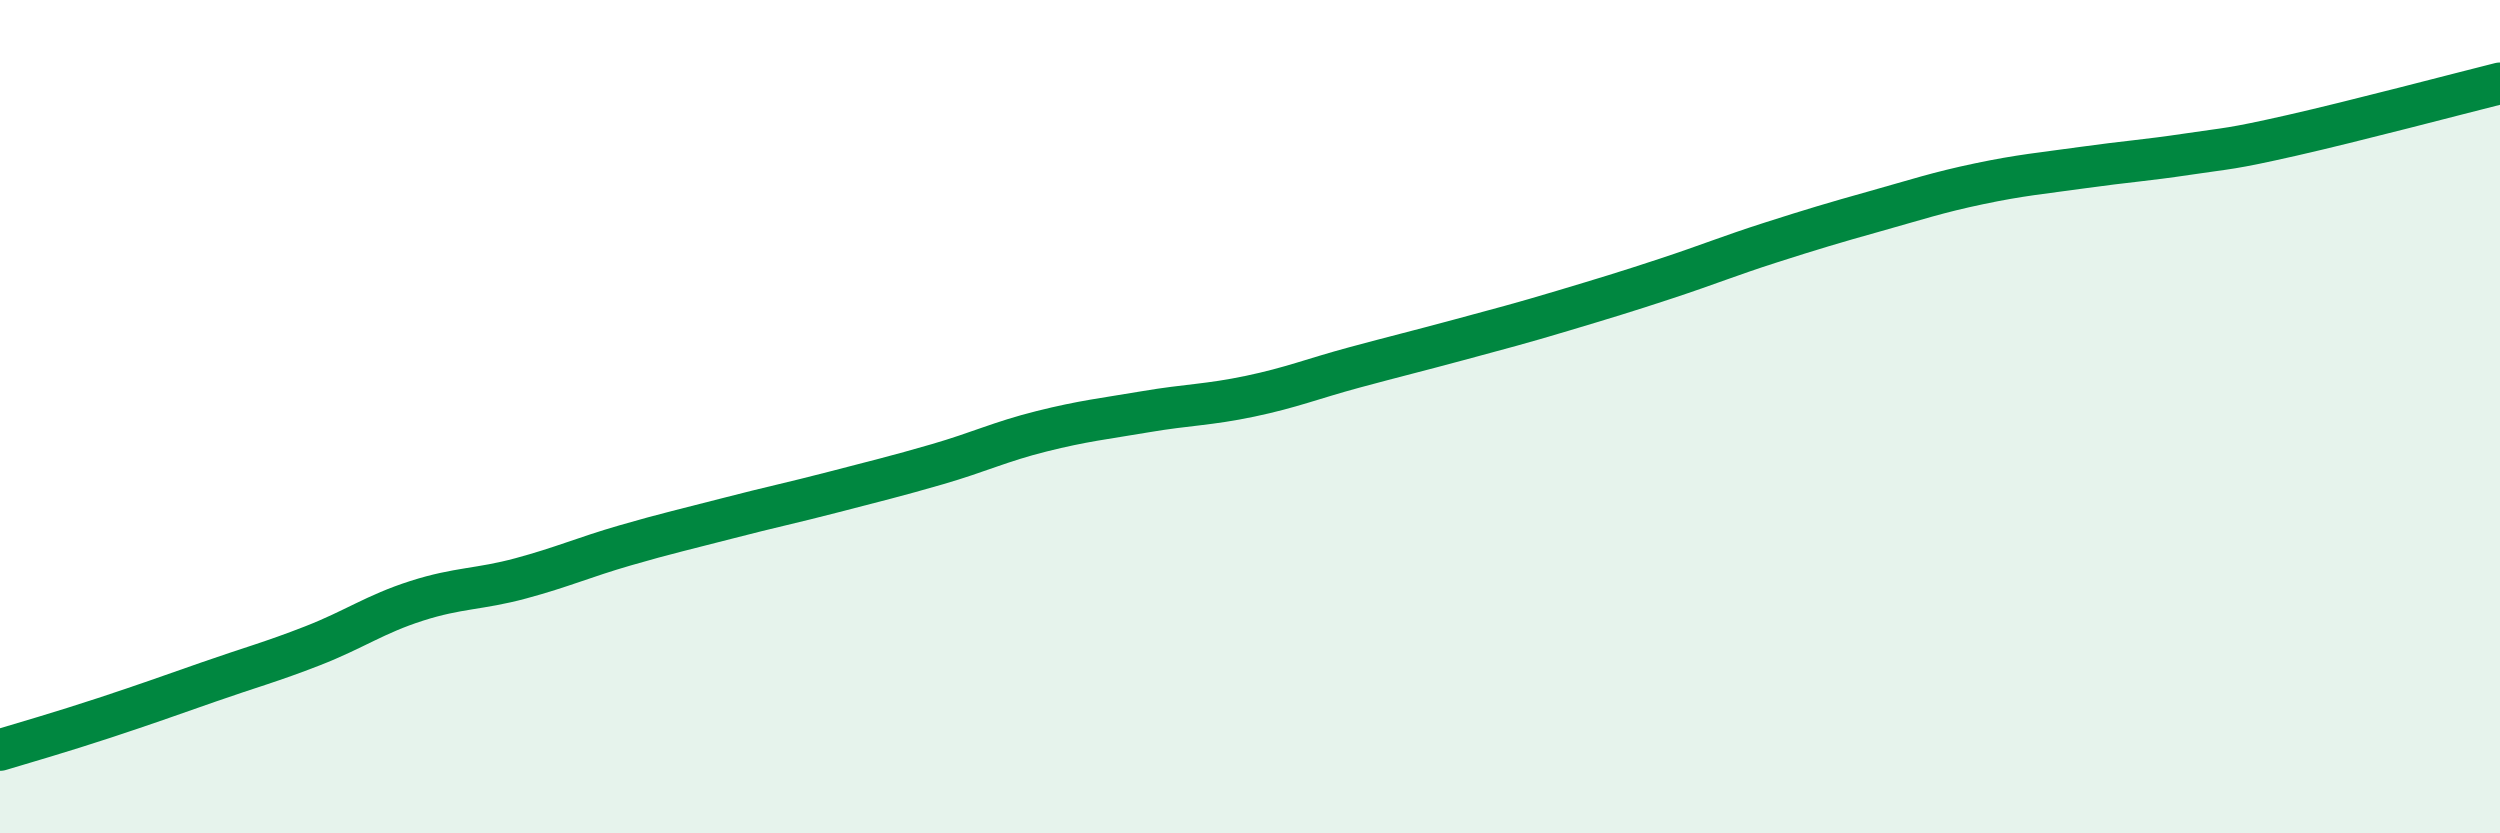
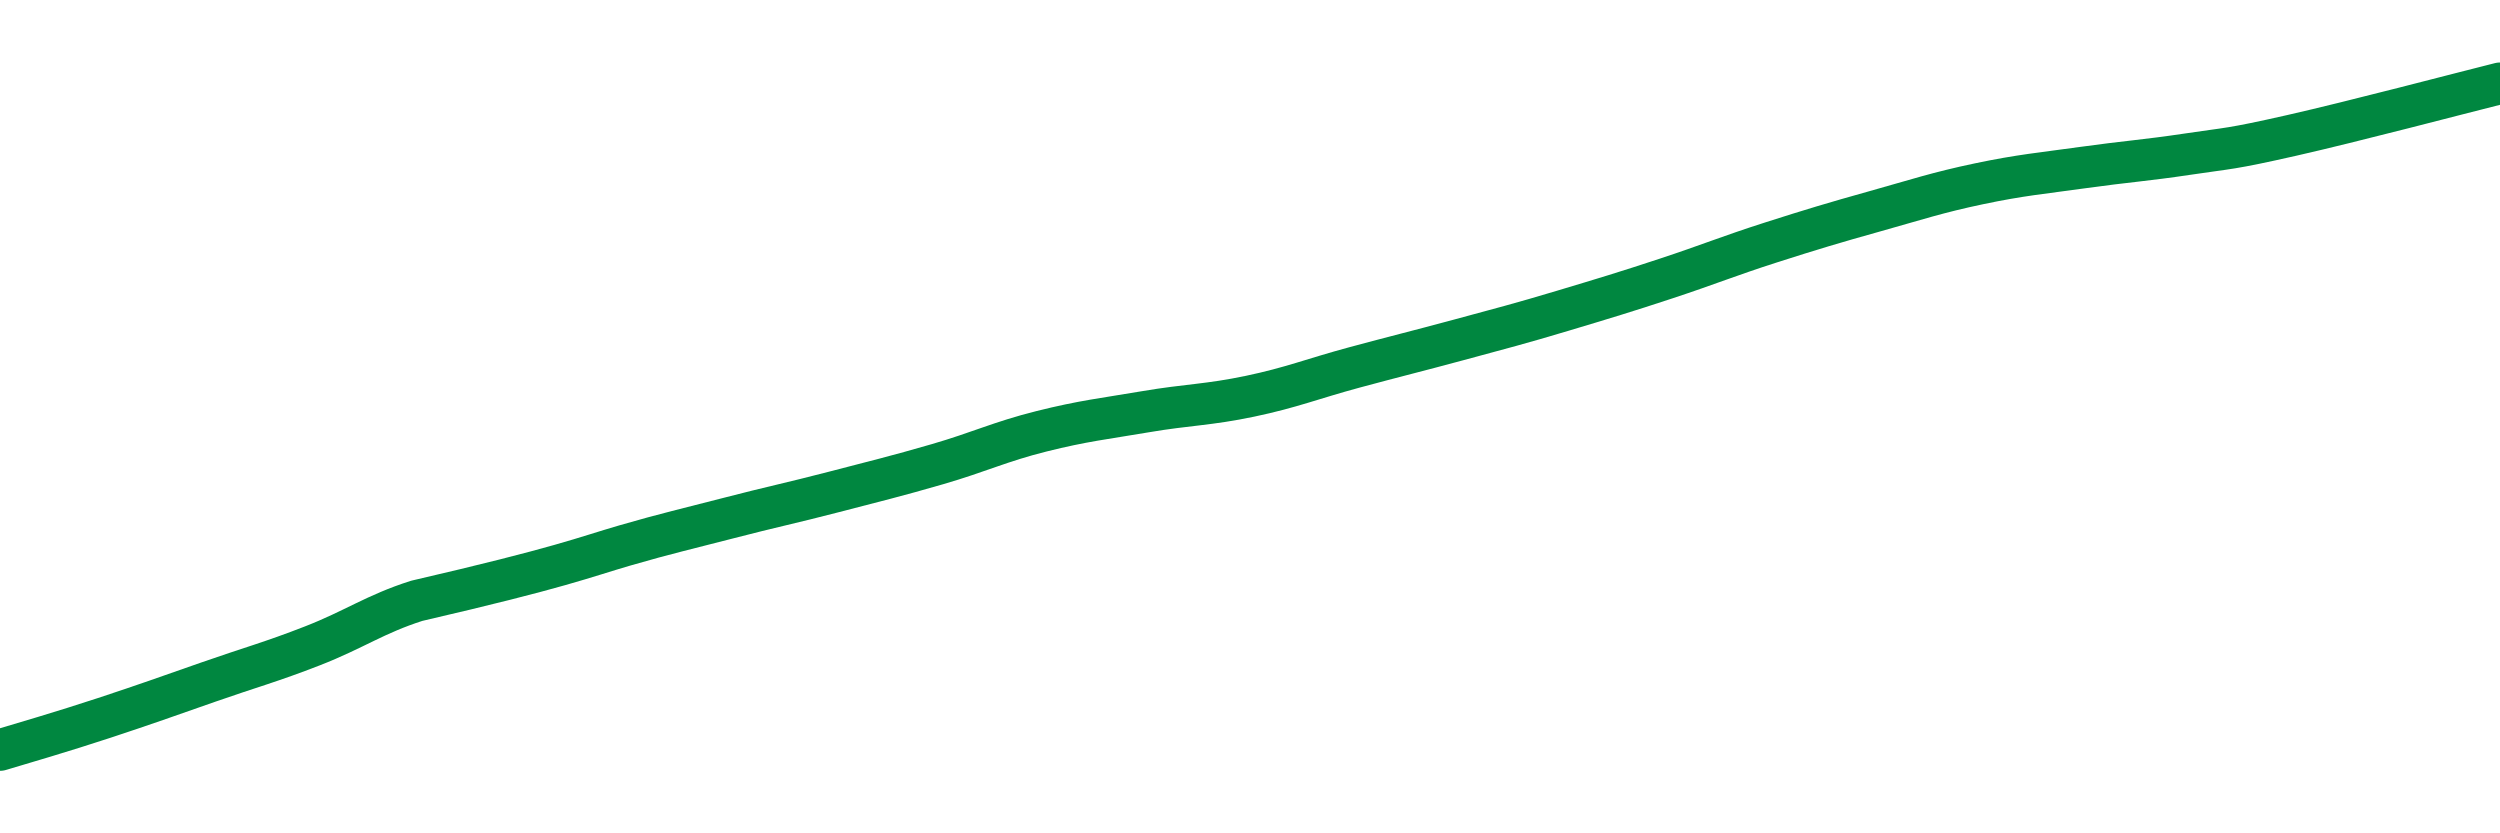
<svg xmlns="http://www.w3.org/2000/svg" width="60" height="20" viewBox="0 0 60 20">
-   <path d="M 0,18 C 0.5,17.85 1.5,17.56 2.5,17.23 C 3.5,16.9 4,16.72 5,16.37 C 6,16.02 6.5,15.89 7.5,15.5 C 8.5,15.11 9,14.74 10,14.42 C 11,14.1 11.5,14.15 12.5,13.88 C 13.5,13.61 14,13.38 15,13.09 C 16,12.8 16.5,12.69 17.5,12.43 C 18.5,12.17 19,12.07 20,11.81 C 21,11.55 21.5,11.43 22.5,11.14 C 23.5,10.85 24,10.6 25,10.35 C 26,10.1 26.5,10.05 27.5,9.88 C 28.5,9.71 29,9.72 30,9.51 C 31,9.3 31.5,9.09 32.5,8.82 C 33.5,8.55 34,8.43 35,8.16 C 36,7.89 36.5,7.76 37.5,7.46 C 38.5,7.16 39,7.01 40,6.68 C 41,6.35 41.5,6.14 42.5,5.82 C 43.5,5.5 44,5.35 45,5.07 C 46,4.79 46.5,4.62 47.5,4.41 C 48.5,4.2 49,4.16 50,4.02 C 51,3.88 51.5,3.85 52.5,3.7 C 53.5,3.55 53.5,3.59 55,3.25 C 56.5,2.91 59,2.25 60,2L60 20L0 20Z" fill="#008740" opacity="0.1" stroke-linecap="round" stroke-linejoin="round" />
-   <path d="M 0,18 C 0.5,17.85 1.5,17.56 2.5,17.23 C 3.5,16.9 4,16.72 5,16.37 C 6,16.02 6.5,15.89 7.5,15.5 C 8.5,15.11 9,14.74 10,14.42 C 11,14.1 11.5,14.15 12.5,13.88 C 13.5,13.61 14,13.38 15,13.09 C 16,12.8 16.5,12.69 17.5,12.43 C 18.5,12.17 19,12.07 20,11.81 C 21,11.55 21.5,11.43 22.5,11.14 C 23.5,10.85 24,10.6 25,10.35 C 26,10.1 26.5,10.05 27.5,9.88 C 28.5,9.71 29,9.72 30,9.51 C 31,9.3 31.5,9.09 32.5,8.82 C 33.5,8.55 34,8.43 35,8.16 C 36,7.89 36.5,7.76 37.5,7.46 C 38.5,7.16 39,7.01 40,6.68 C 41,6.35 41.5,6.14 42.5,5.82 C 43.5,5.5 44,5.35 45,5.07 C 46,4.79 46.5,4.62 47.5,4.41 C 48.5,4.2 49,4.16 50,4.02 C 51,3.88 51.5,3.85 52.5,3.7 C 53.5,3.55 53.5,3.59 55,3.25 C 56.5,2.91 59,2.25 60,2" stroke="#008740" stroke-width="1" fill="none" stroke-linecap="round" stroke-linejoin="round" />
+   <path d="M 0,18 C 0.5,17.85 1.5,17.56 2.5,17.23 C 3.5,16.9 4,16.72 5,16.37 C 6,16.02 6.5,15.89 7.5,15.5 C 8.5,15.11 9,14.74 10,14.42 C 13.5,13.61 14,13.38 15,13.09 C 16,12.8 16.5,12.69 17.5,12.43 C 18.5,12.17 19,12.07 20,11.81 C 21,11.55 21.5,11.43 22.5,11.14 C 23.5,10.85 24,10.6 25,10.35 C 26,10.1 26.5,10.05 27.5,9.88 C 28.5,9.71 29,9.72 30,9.51 C 31,9.3 31.5,9.09 32.5,8.82 C 33.5,8.55 34,8.43 35,8.16 C 36,7.89 36.5,7.76 37.5,7.46 C 38.5,7.16 39,7.01 40,6.68 C 41,6.35 41.5,6.14 42.5,5.82 C 43.5,5.5 44,5.35 45,5.07 C 46,4.79 46.5,4.62 47.5,4.41 C 48.5,4.2 49,4.16 50,4.02 C 51,3.88 51.5,3.85 52.5,3.7 C 53.5,3.55 53.5,3.59 55,3.25 C 56.5,2.91 59,2.25 60,2" stroke="#008740" stroke-width="1" fill="none" stroke-linecap="round" stroke-linejoin="round" />
</svg>